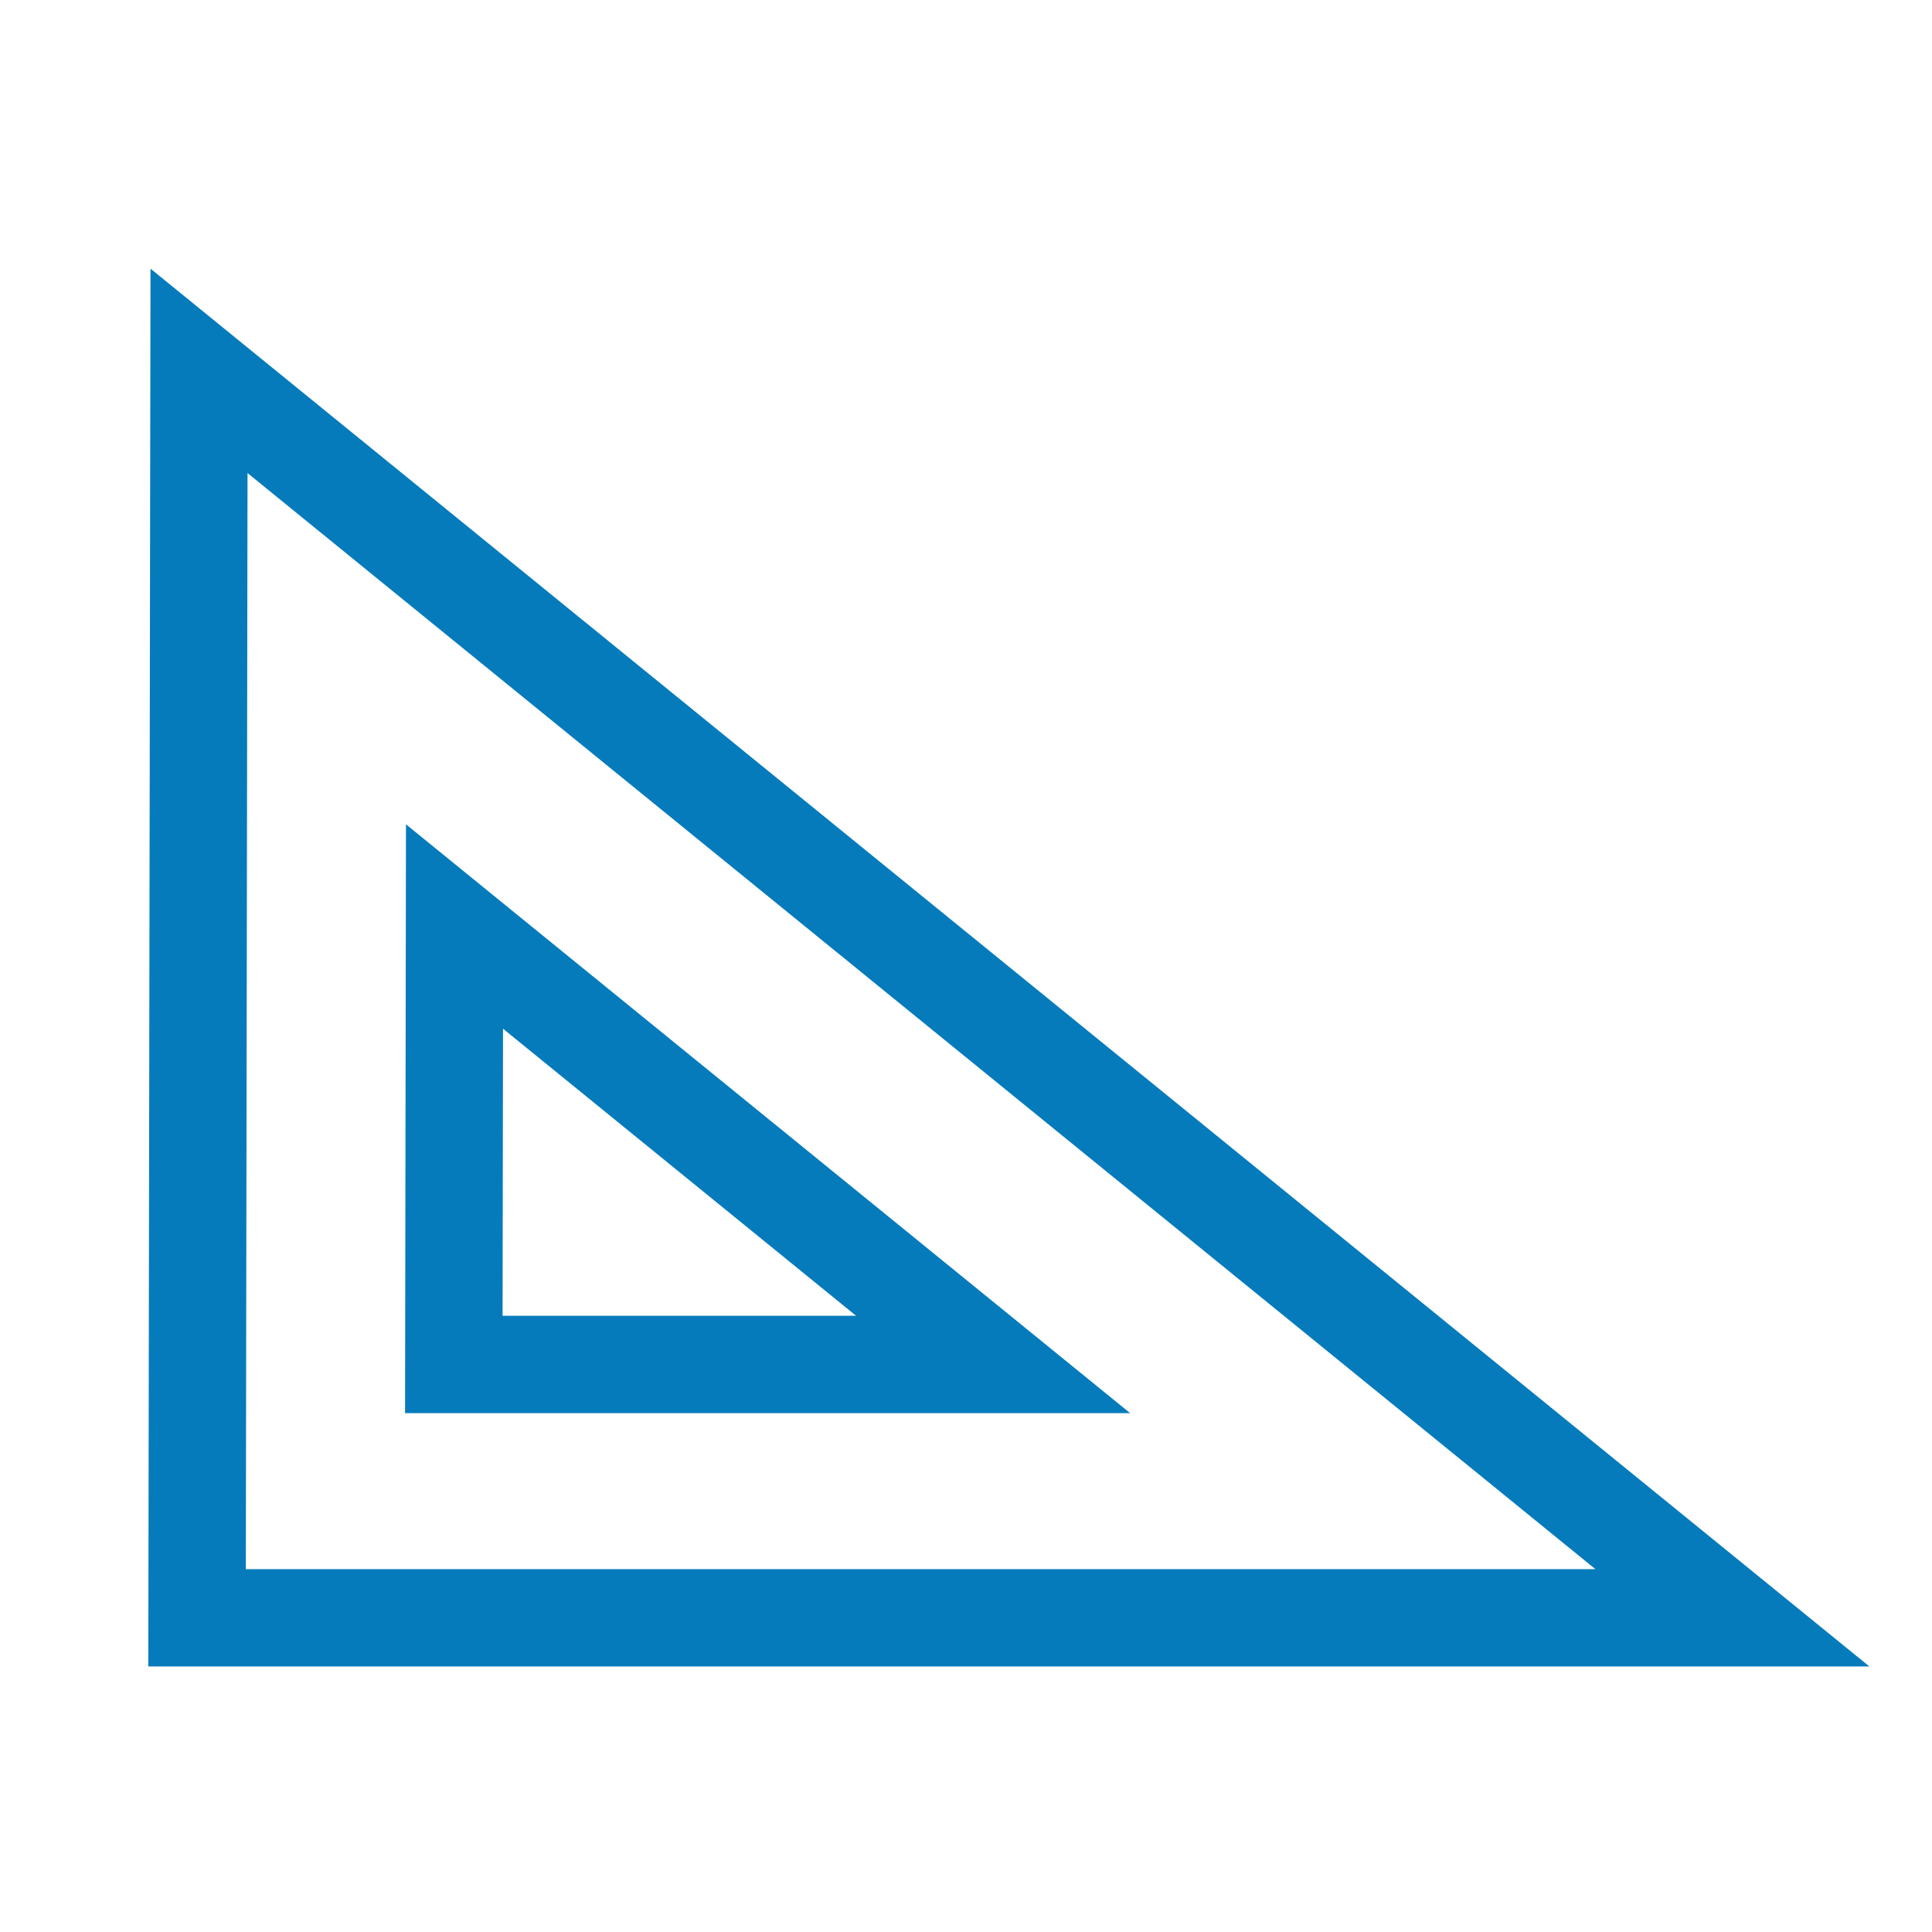
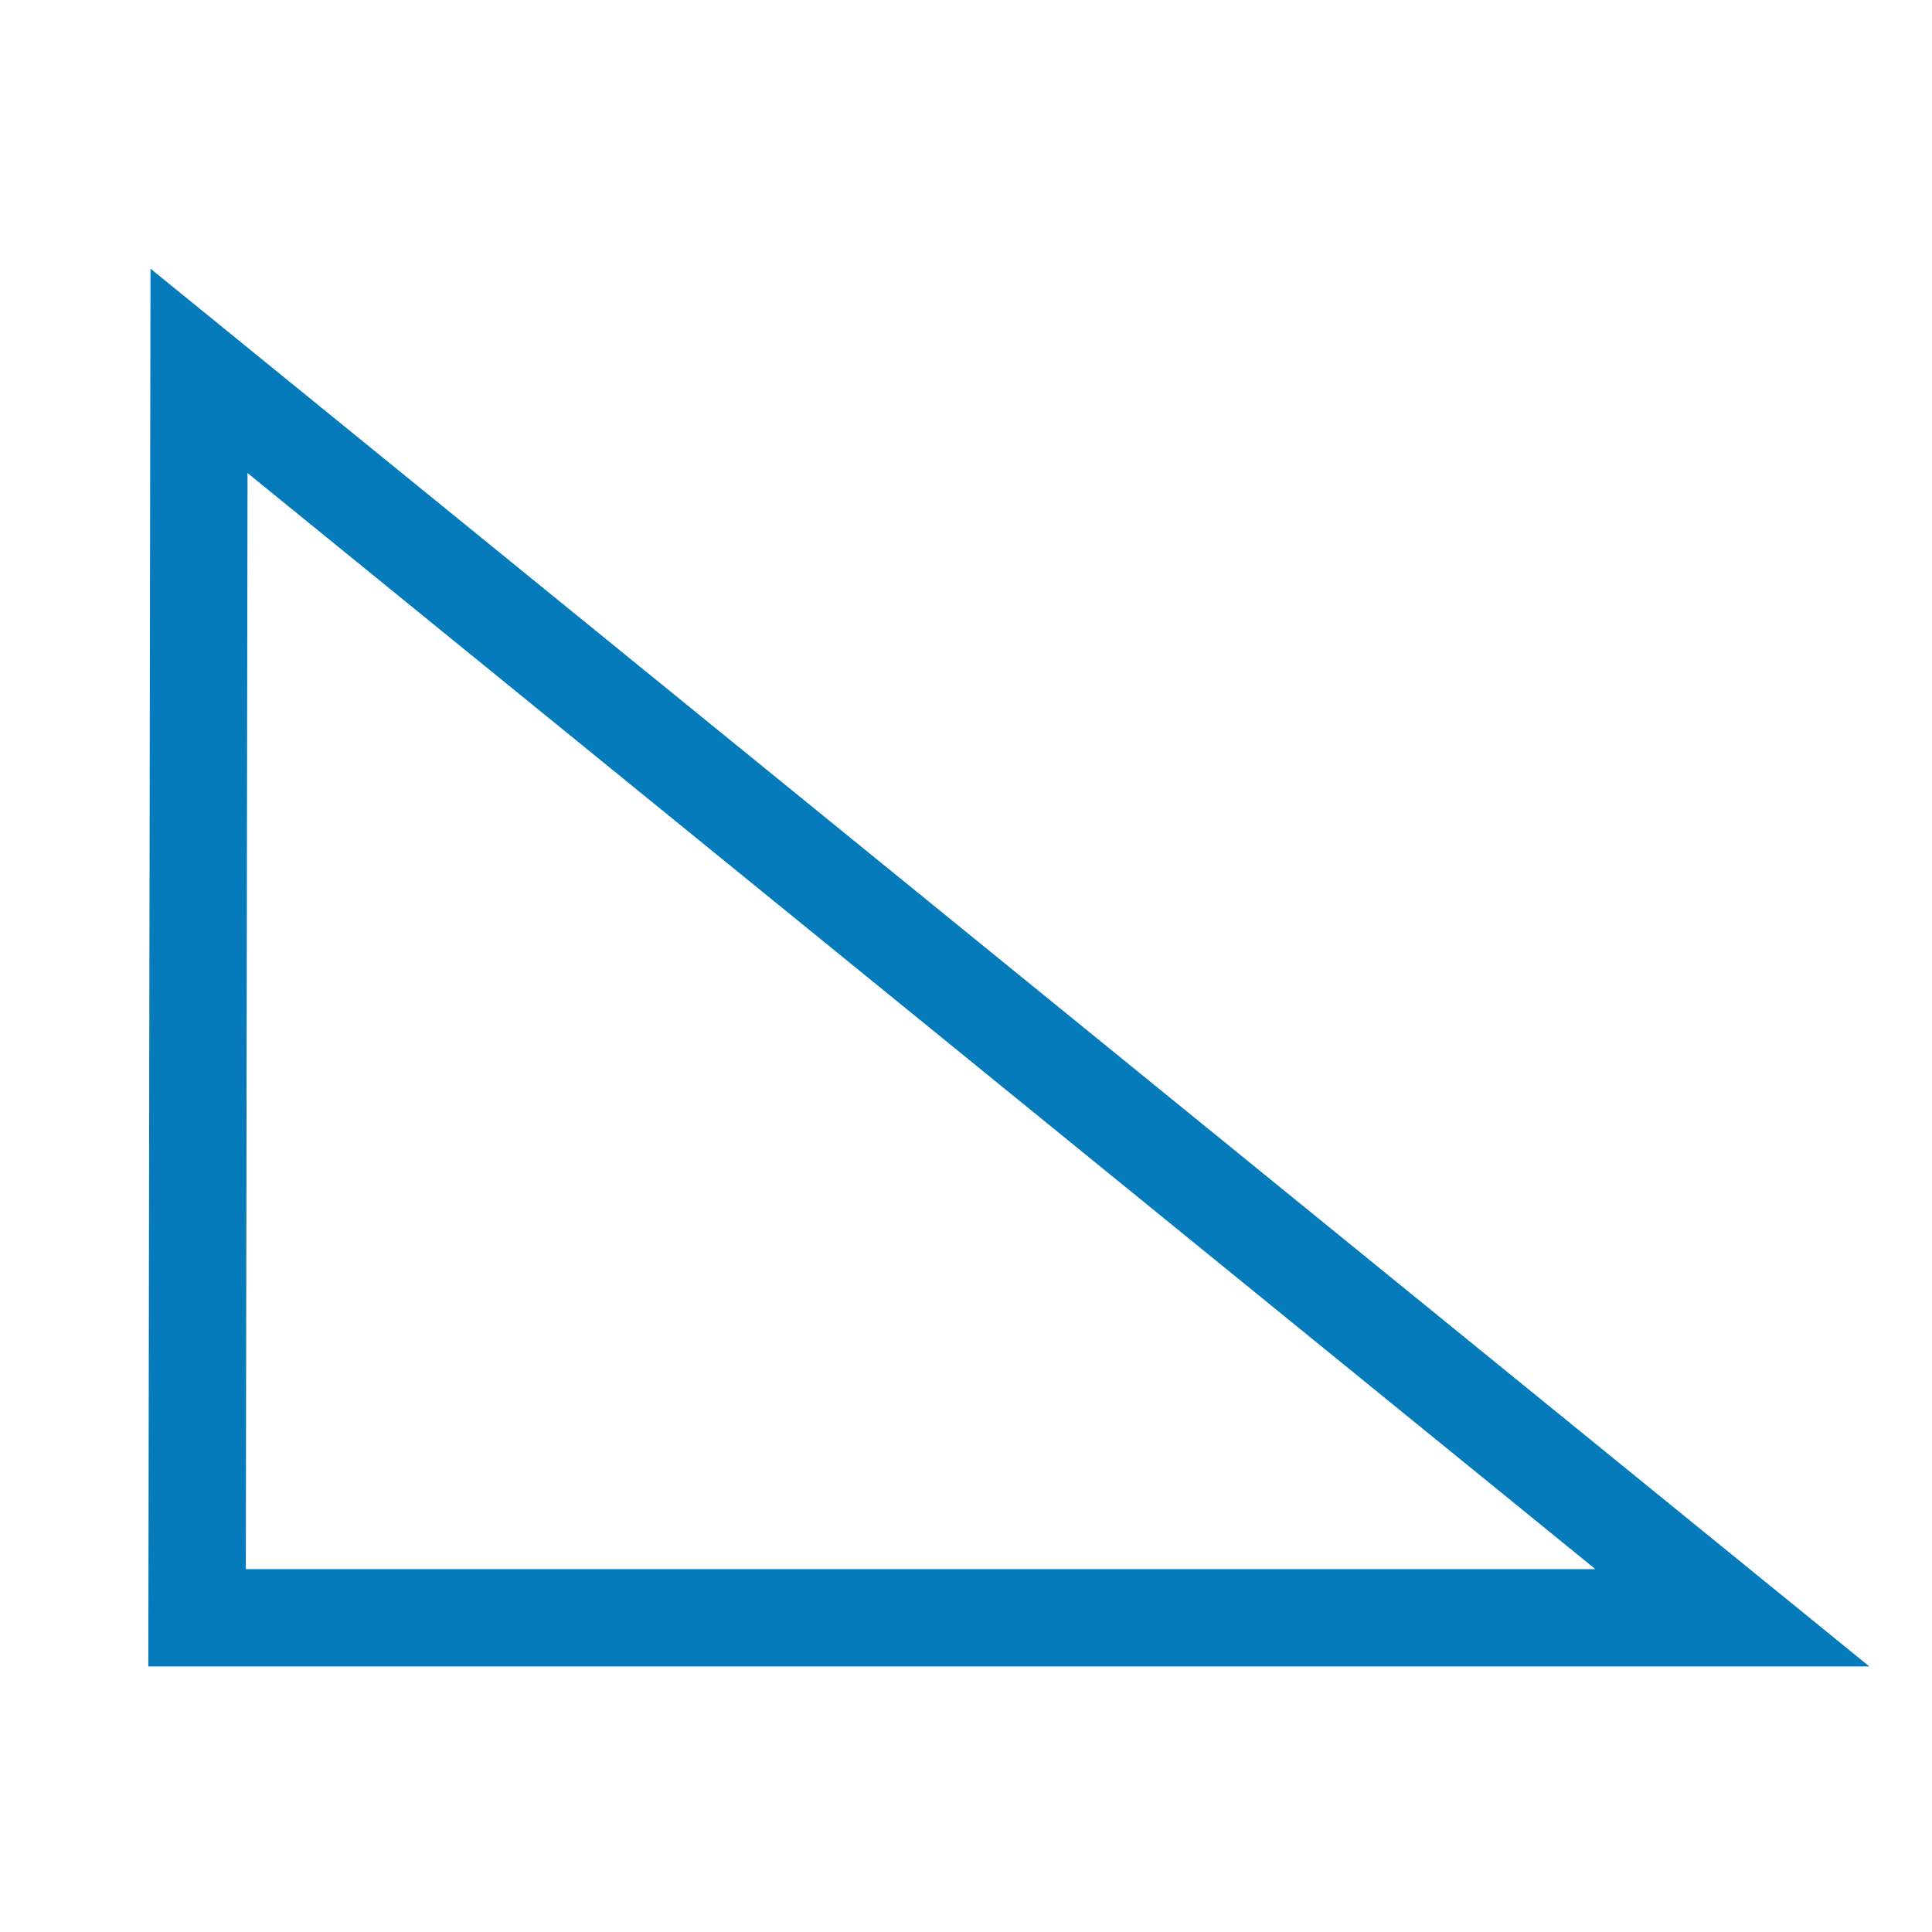
<svg xmlns="http://www.w3.org/2000/svg" id="LINE" viewBox="0 0 198.43 198.43">
  <defs>
    <style>.cls-1{fill:none;stroke:#057bbb;stroke-miterlimit:10;stroke-width:10px;}</style>
  </defs>
  <polygon class="cls-1" points="20.24 166.16 20.44 38.09 177.93 166.16 20.24 166.16" />
-   <polygon class="cls-1" points="46.61 140.14 46.68 95.16 102 140.14 46.61 140.14" />
</svg>